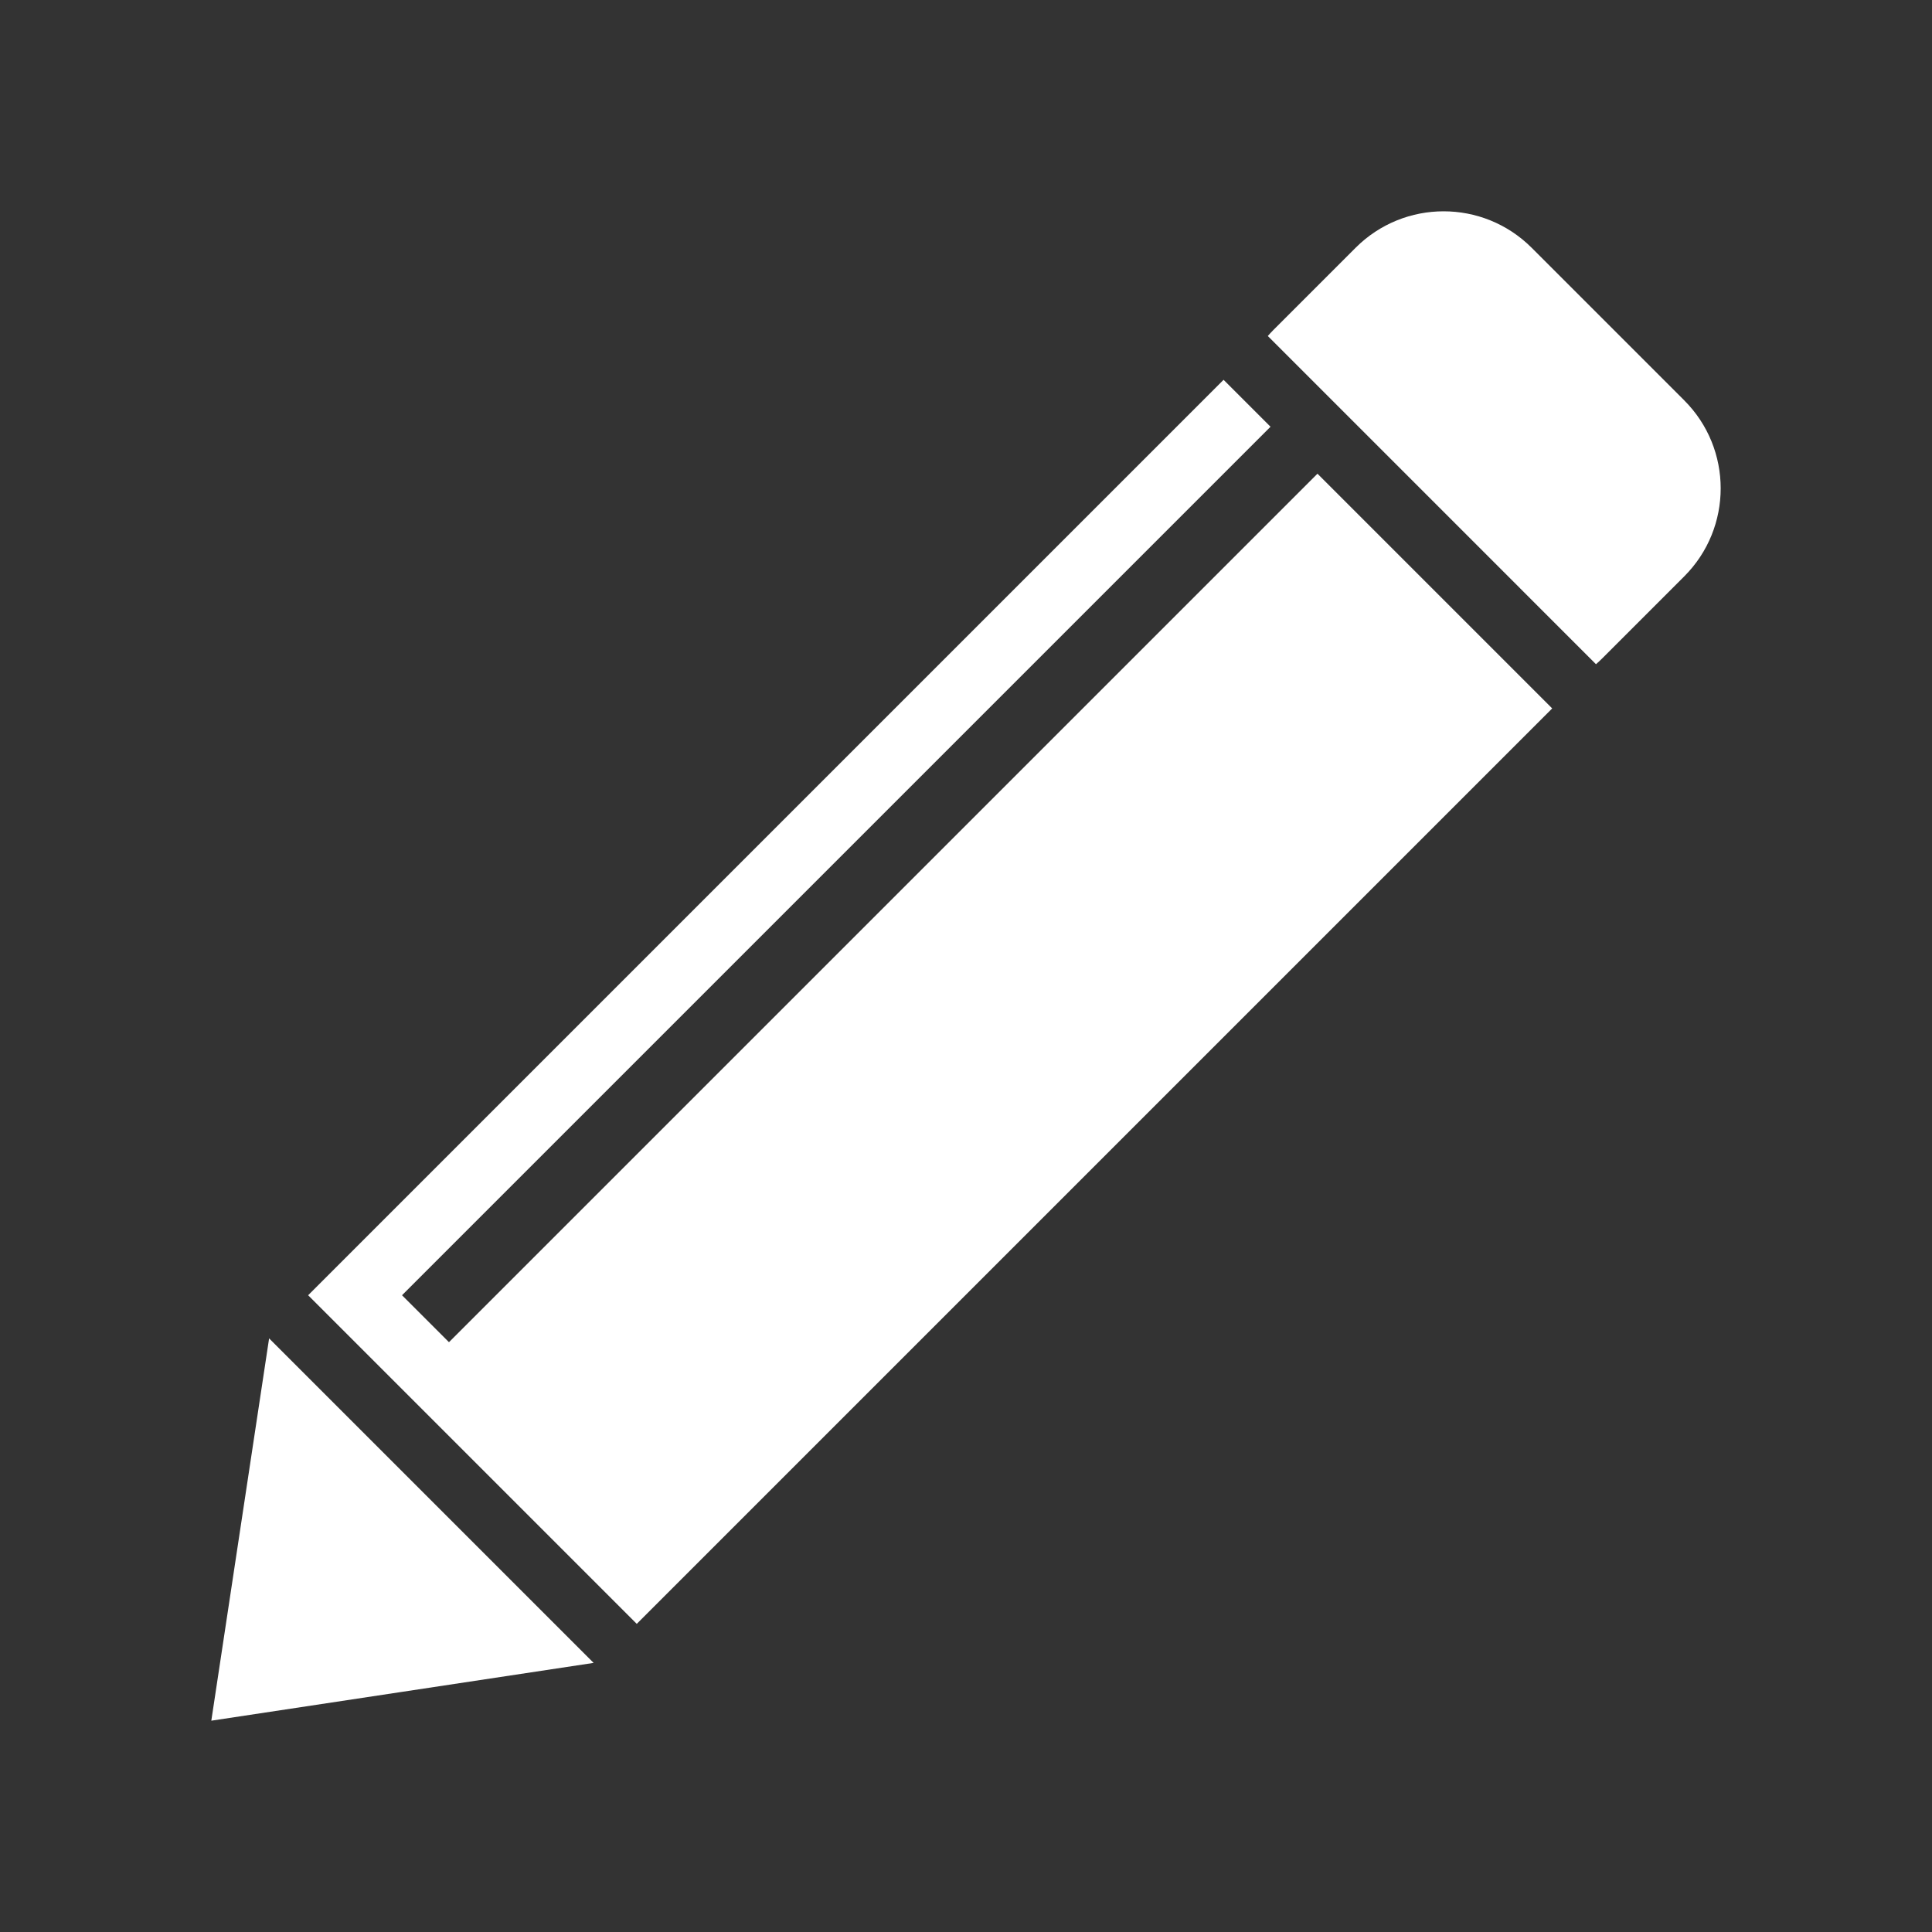
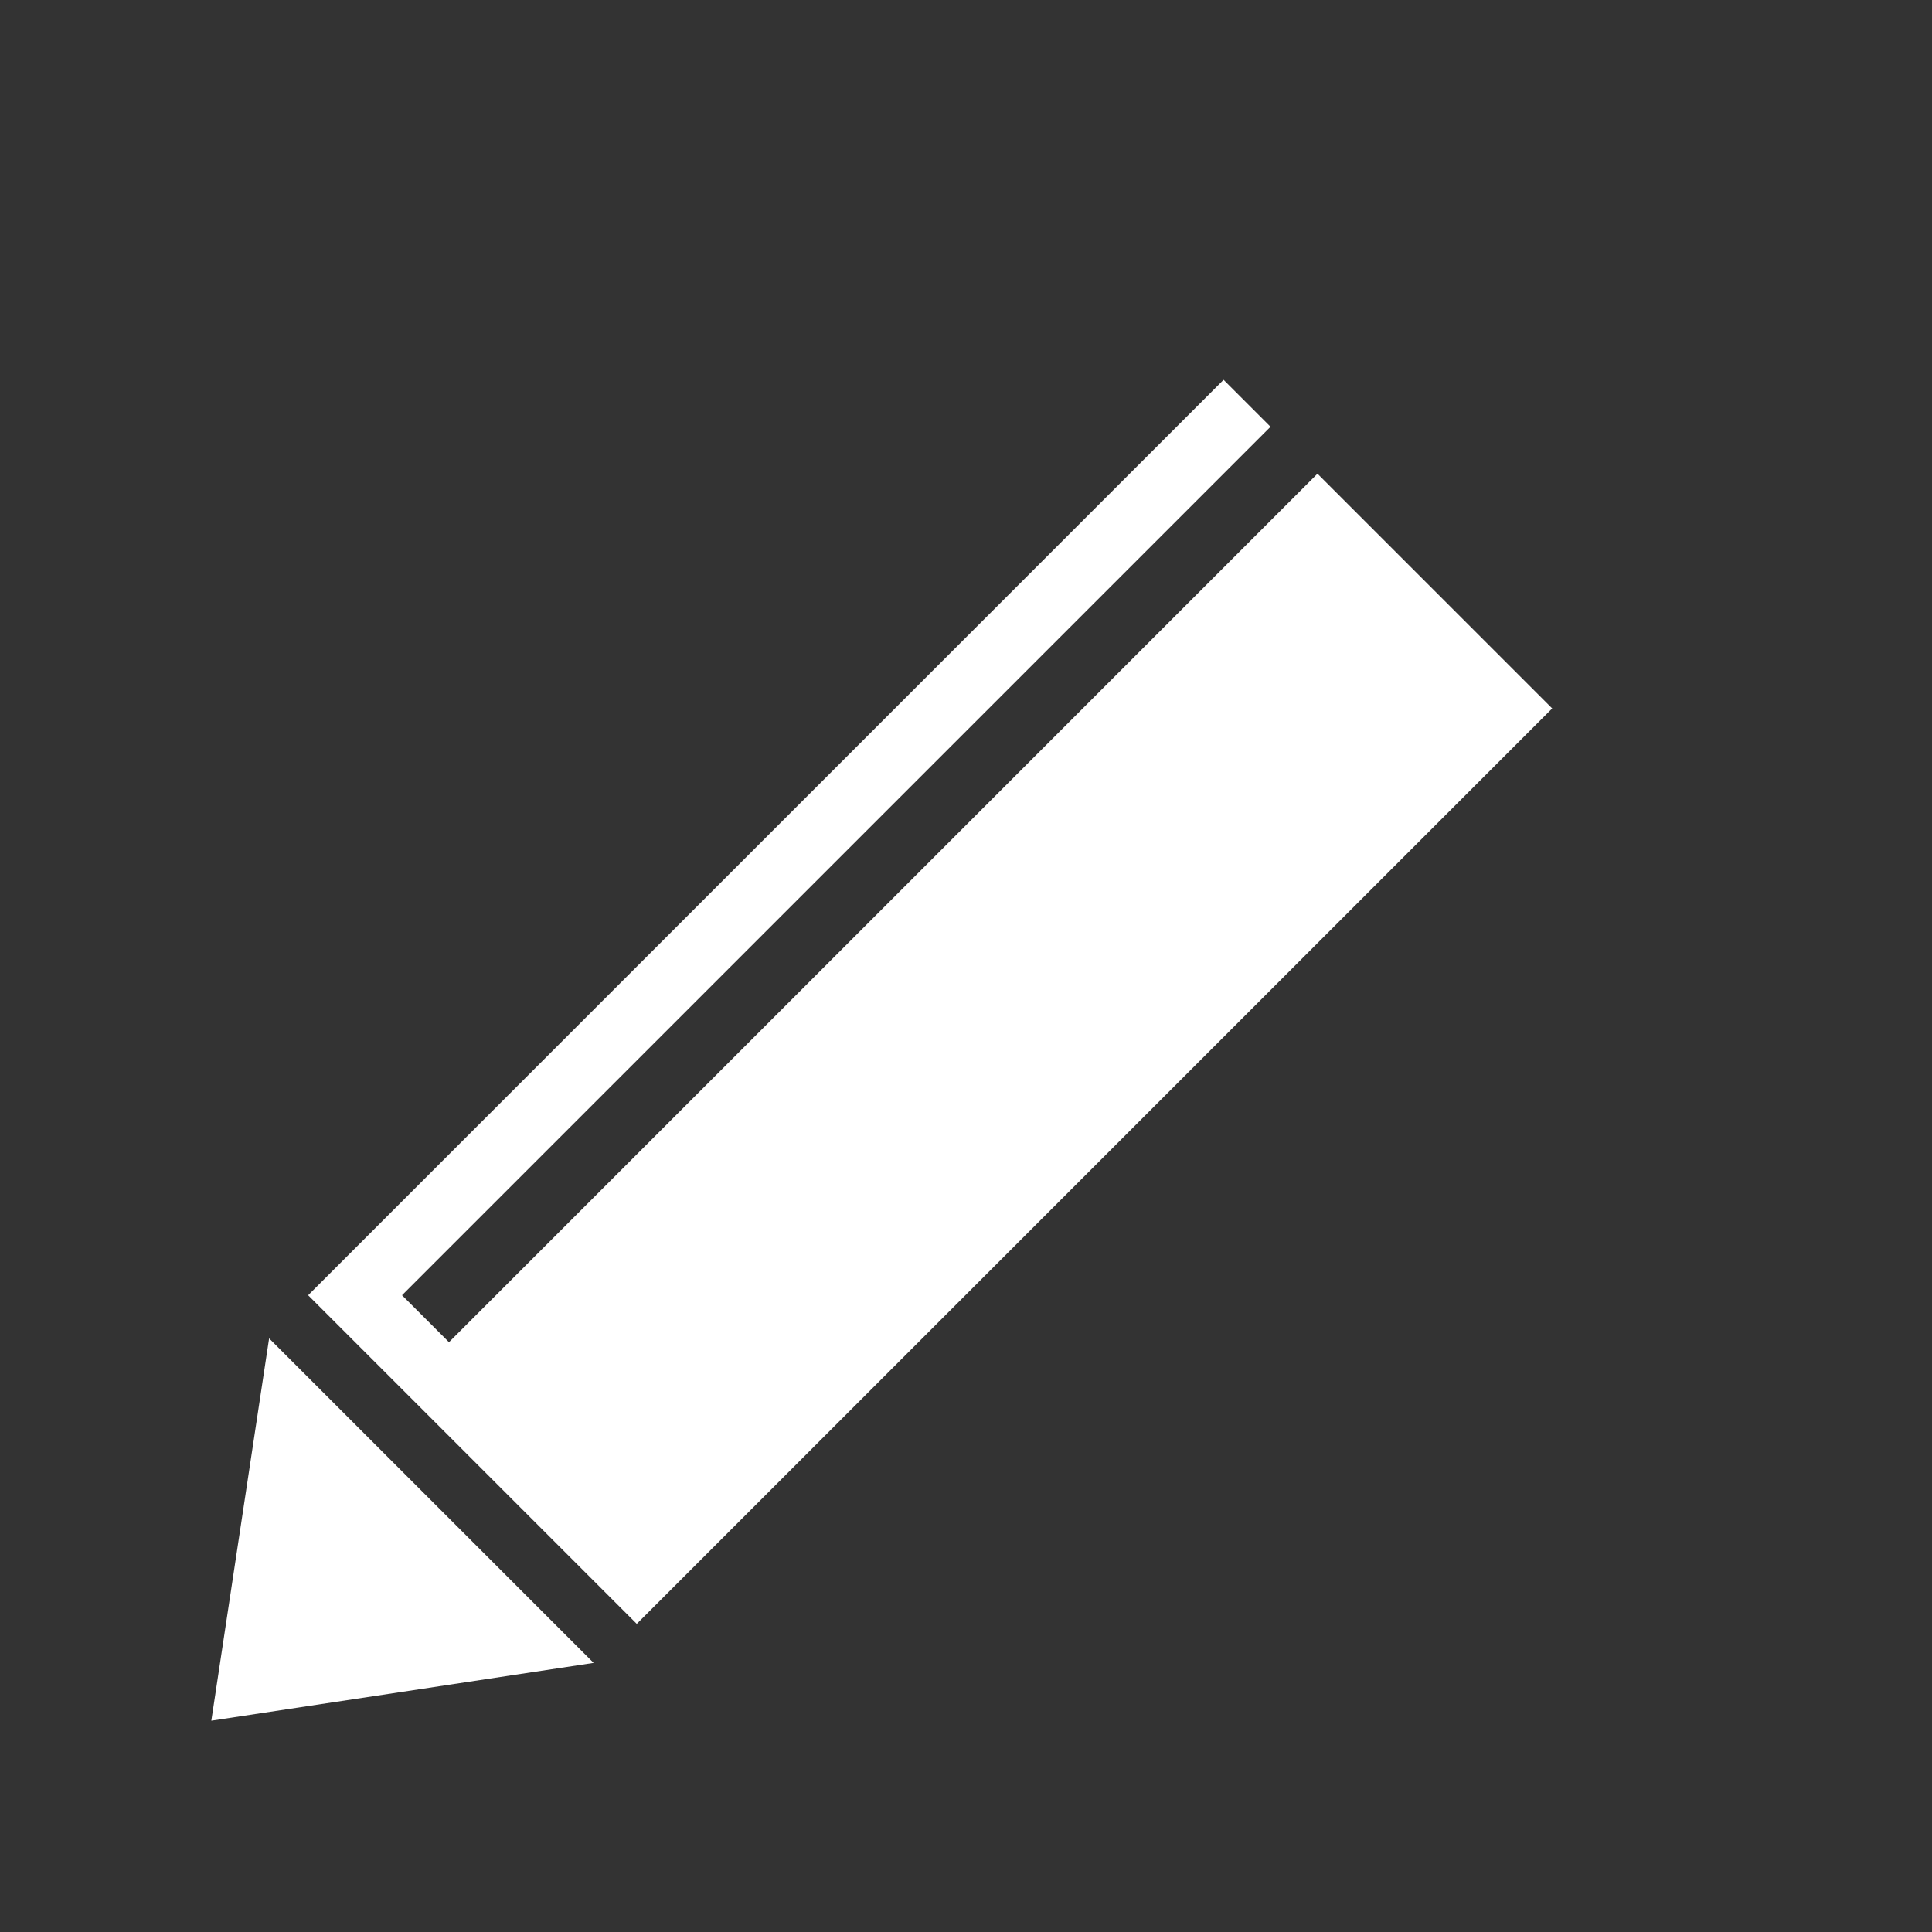
<svg xmlns="http://www.w3.org/2000/svg" version="1.1" id="Layer_1" x="0px" y="0px" width="512px" height="512px" viewBox="0 0 512 512" enable-background="new 0 0 512 512" xml:space="preserve">
  <rect x="0" y="0" width="512" height="512" fill="#333333" stroke="none" />
  <g>
-     <path fill="#FFFFFF" d="M422.953,176.019c0.549-0.48,1.09-0.975,1.612-1.498l21.771-21.772c12.883-12.883,12.883-33.771,0-46.654   l-40.434-40.434c-12.884-12.883-33.771-12.883-46.653,0l-21.772,21.772c-0.522,0.523-1.018,1.064-1.497,1.613L422.953,176.019z" />
    <polygon fill="#FFFFFF" points="114.317,397.684 157.317,440.684 106.658,448.342 56,456 63.658,405.341 71.316,354.684  " />
    <polygon fill="#FFFFFF" points="349.143,125.535 118.982,355.693 106.541,343.253 336.701,113.094 324.26,100.653 81.659,343.253    168.747,430.341 411.348,187.74  " />
  </g>
</svg>